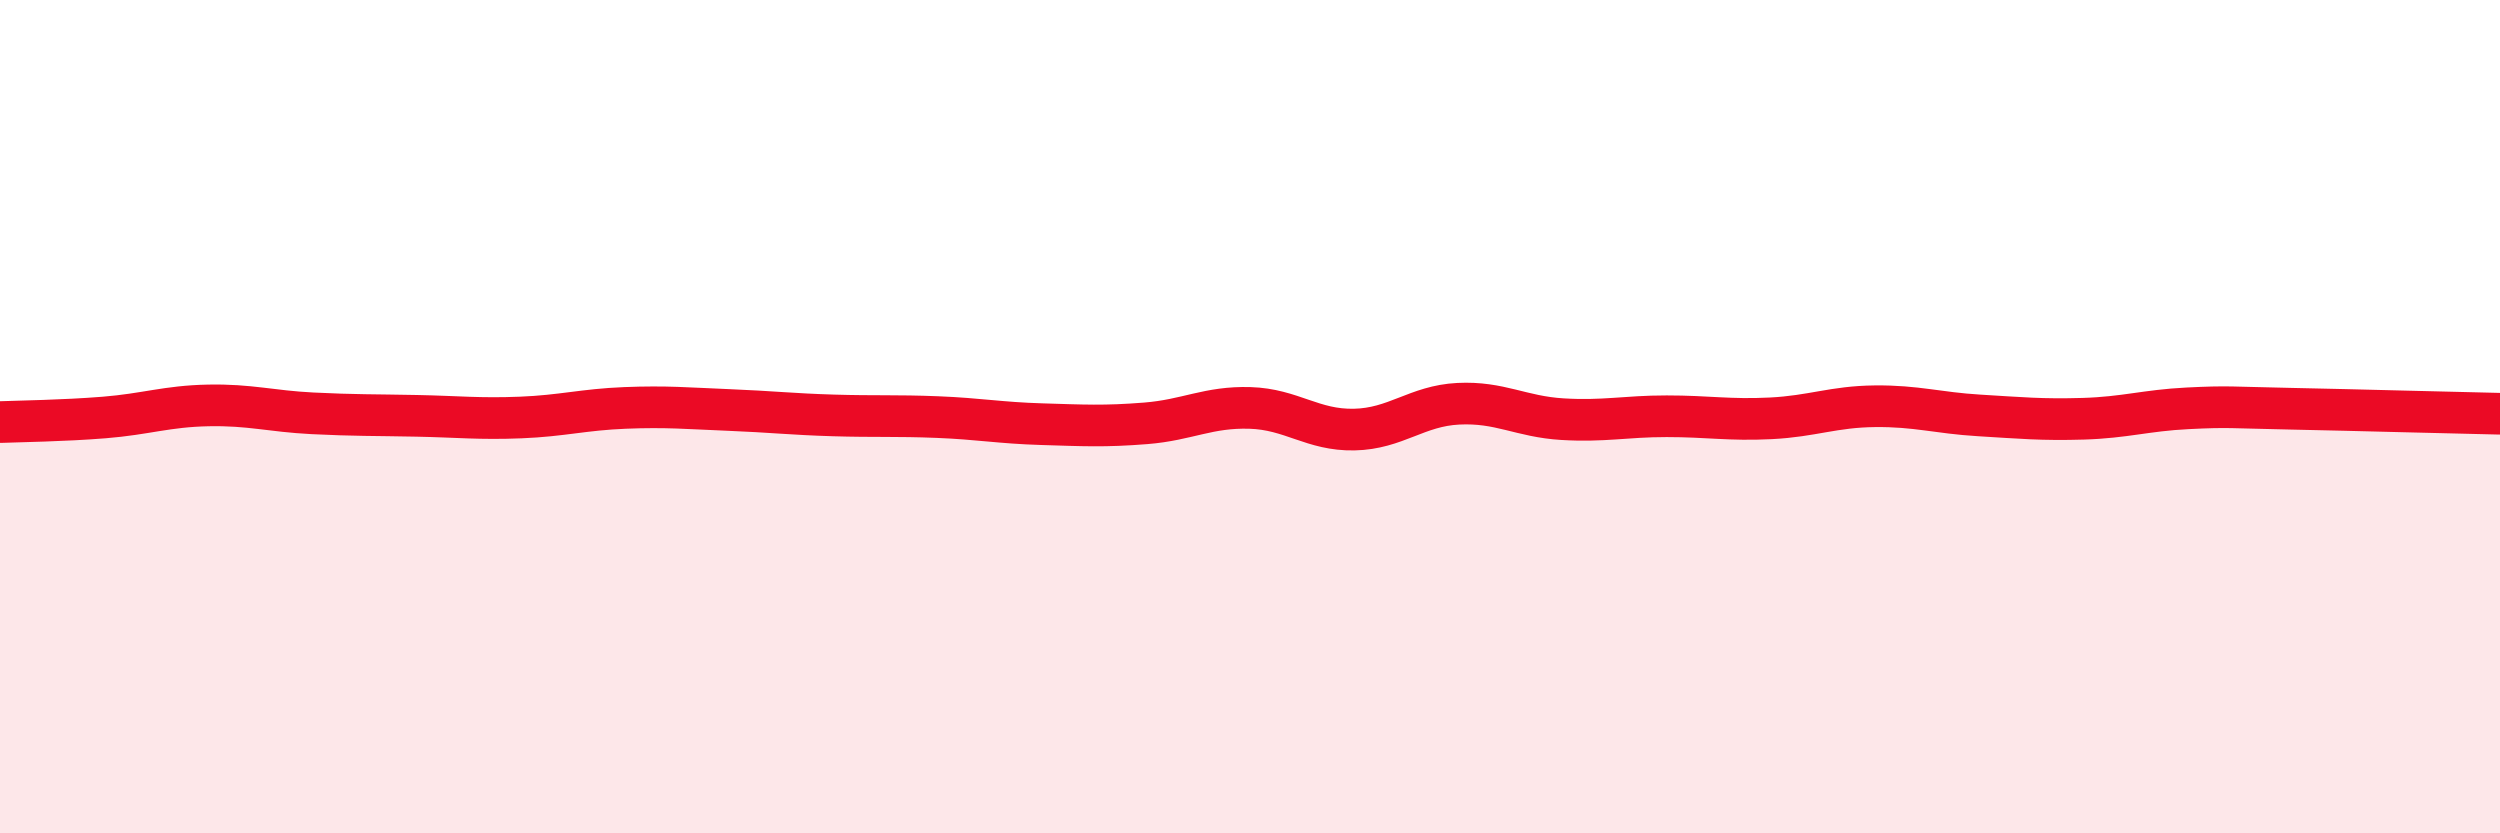
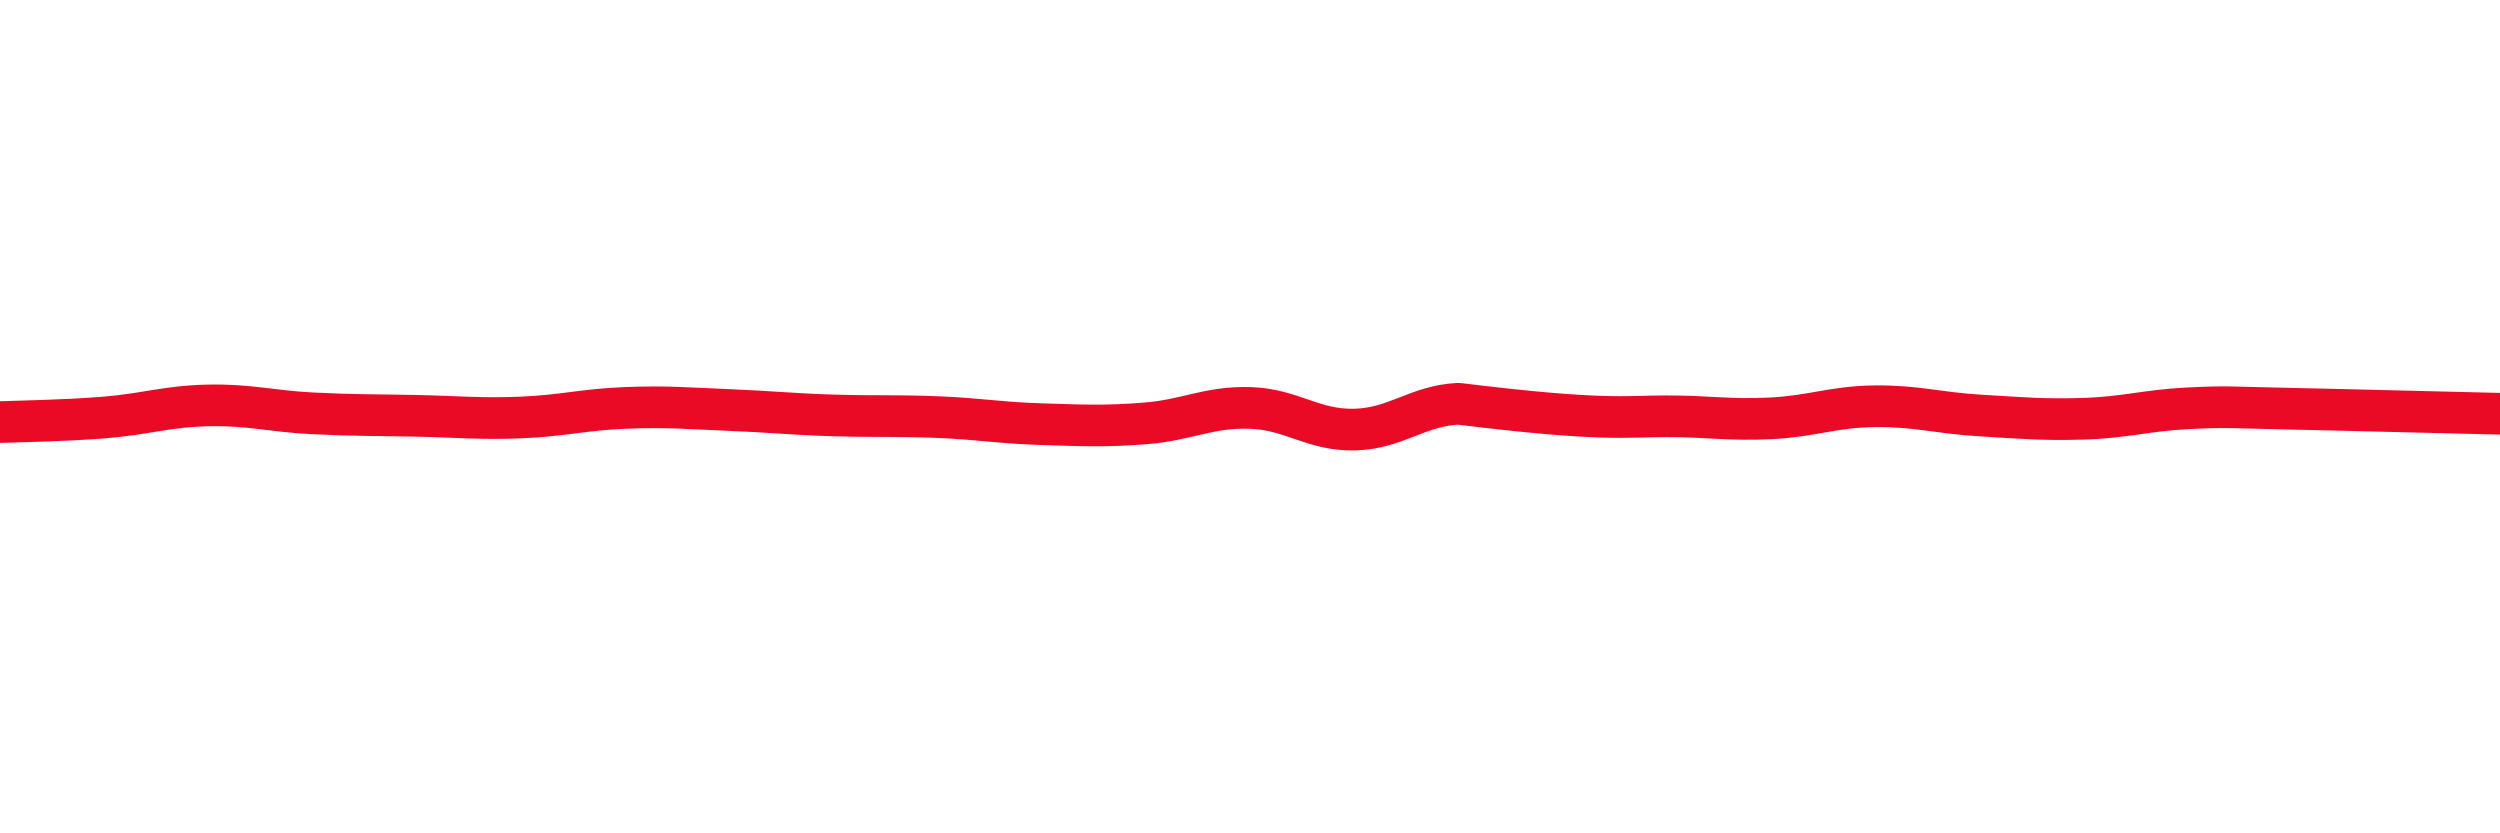
<svg xmlns="http://www.w3.org/2000/svg" width="60" height="20" viewBox="0 0 60 20">
-   <path d="M 0,10.13 C 0.5,10.11 1.5,10.1 2.5,10.02 C 3.5,9.94 4,9.75 5,9.73 C 6,9.71 6.5,9.87 7.5,9.92 C 8.5,9.97 9,9.96 10,9.98 C 11,10 11.5,10.06 12.5,10.02 C 13.5,9.98 14,9.83 15,9.79 C 16,9.75 16.5,9.8 17.5,9.84 C 18.5,9.88 19,9.94 20,9.97 C 21,10 21.5,9.97 22.5,10.01 C 23.5,10.05 24,10.15 25,10.18 C 26,10.21 26.5,10.24 27.5,10.16 C 28.5,10.08 29,9.76 30,9.79 C 31,9.82 31.5,10.33 32.5,10.31 C 33.5,10.29 34,9.74 35,9.69 C 36,9.64 36.5,10 37.5,10.06 C 38.5,10.12 39,9.99 40,9.99 C 41,9.99 41.5,10.09 42.5,10.04 C 43.5,9.99 44,9.76 45,9.75 C 46,9.74 46.5,9.91 47.5,9.97 C 48.5,10.03 49,10.08 50,10.05 C 51,10.02 51.5,9.85 52.5,9.8 C 53.5,9.75 53.5,9.78 55,9.81 C 56.5,9.84 59,9.91 60,9.93L60 20L0 20Z" fill="#EB0A25" opacity="0.1" stroke-linecap="round" stroke-linejoin="round" />
-   <path d="M 0,10.13 C 0.5,10.11 1.5,10.1 2.5,10.02 C 3.5,9.94 4,9.75 5,9.73 C 6,9.71 6.5,9.87 7.5,9.92 C 8.5,9.97 9,9.96 10,9.98 C 11,10 11.5,10.06 12.5,10.02 C 13.5,9.98 14,9.83 15,9.79 C 16,9.75 16.5,9.8 17.5,9.84 C 18.5,9.88 19,9.94 20,9.97 C 21,10 21.5,9.97 22.5,10.01 C 23.5,10.05 24,10.15 25,10.18 C 26,10.21 26.5,10.24 27.5,10.16 C 28.5,10.08 29,9.76 30,9.79 C 31,9.82 31.5,10.33 32.5,10.31 C 33.5,10.29 34,9.74 35,9.69 C 36,9.64 36.5,10 37.5,10.06 C 38.5,10.12 39,9.99 40,9.99 C 41,9.99 41.5,10.09 42.5,10.04 C 43.5,9.99 44,9.76 45,9.75 C 46,9.74 46.5,9.91 47.5,9.97 C 48.5,10.03 49,10.08 50,10.05 C 51,10.02 51.5,9.85 52.5,9.8 C 53.5,9.75 53.5,9.78 55,9.81 C 56.5,9.84 59,9.91 60,9.93" stroke="#EB0A25" stroke-width="1" fill="none" stroke-linecap="round" stroke-linejoin="round" />
+   <path d="M 0,10.13 C 0.5,10.11 1.5,10.1 2.5,10.02 C 3.5,9.94 4,9.75 5,9.73 C 6,9.71 6.5,9.87 7.5,9.92 C 8.5,9.97 9,9.96 10,9.98 C 11,10 11.5,10.06 12.5,10.02 C 13.5,9.98 14,9.83 15,9.79 C 16,9.75 16.5,9.8 17.5,9.84 C 18.5,9.88 19,9.94 20,9.97 C 21,10 21.5,9.97 22.5,10.01 C 23.5,10.05 24,10.15 25,10.18 C 26,10.21 26.5,10.24 27.5,10.16 C 28.5,10.08 29,9.76 30,9.79 C 31,9.82 31.5,10.33 32.5,10.31 C 33.5,10.29 34,9.74 35,9.69 C 38.5,10.12 39,9.99 40,9.99 C 41,9.99 41.5,10.09 42.5,10.04 C 43.5,9.99 44,9.76 45,9.75 C 46,9.74 46.5,9.91 47.5,9.97 C 48.5,10.03 49,10.08 50,10.05 C 51,10.02 51.5,9.85 52.5,9.8 C 53.5,9.75 53.5,9.78 55,9.81 C 56.5,9.84 59,9.91 60,9.93" stroke="#EB0A25" stroke-width="1" fill="none" stroke-linecap="round" stroke-linejoin="round" />
</svg>